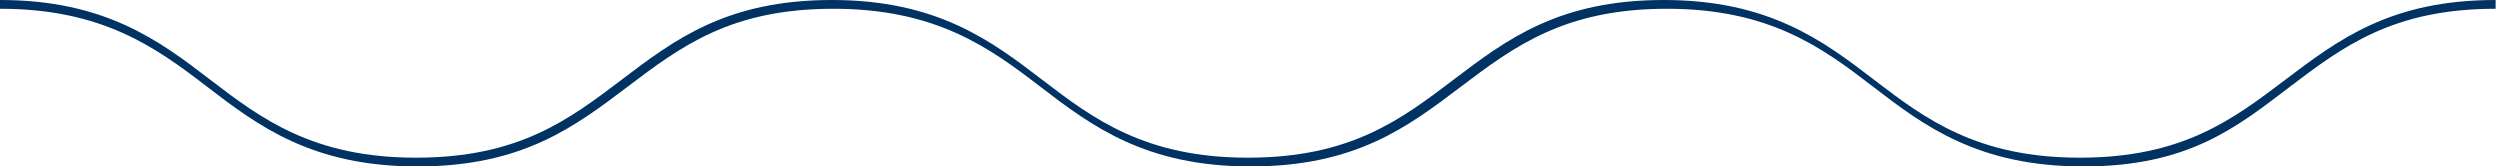
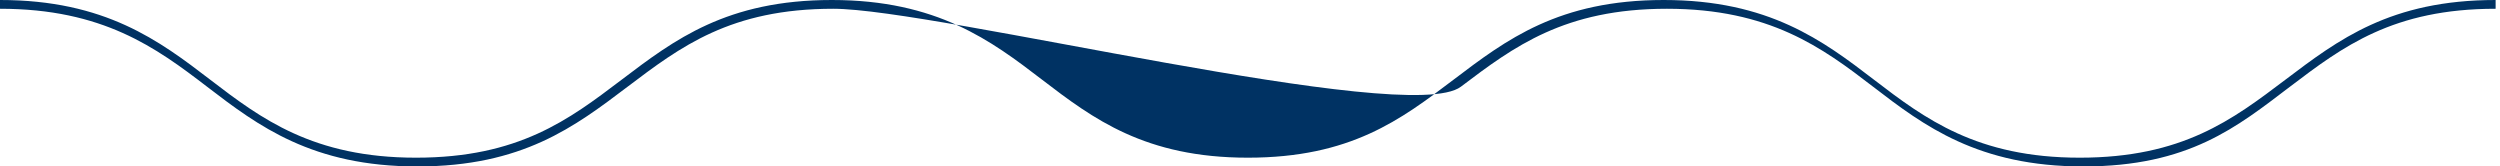
<svg xmlns="http://www.w3.org/2000/svg" id="Layer_1" data-name="Layer 1" viewBox="0 0 142.69 9.5">
  <defs>
    <style>.cls-1{fill:#003263;}</style>
  </defs>
-   <path class="cls-1" d="M122.77,13.09c-6,0-9.09-2.31-12-4.55S104.85,4.09,99,4.09,90.27,6.25,87.24,8.54s-6,4.55-12,4.55-9.08-2.31-12-4.55S57.28,4.09,51.42,4.09,42.71,6.25,39.68,8.54s-6,4.55-12,4.55-9.08-2.31-12-4.55S9.72,4.09,3.86,4.09v-.5c6,0,9.09,2.32,12,4.55s5.88,4.45,11.74,4.45,8.72-2.16,11.74-4.45,6-4.55,12-4.55,9.09,2.32,12,4.55,5.88,4.45,11.74,4.45,8.72-2.16,11.74-4.45,6-4.55,12-4.55,9.09,2.32,12,4.55,5.88,4.45,11.74,4.45,8.71-2.16,11.74-4.45,6-4.55,12-4.55v.5c-5.86,0-8.72,2.16-11.74,4.45S128.8,13.09,122.77,13.09Z" transform="translate(-3.86 -3.59)" />
+   <path class="cls-1" d="M122.77,13.09c-6,0-9.09-2.31-12-4.55S104.85,4.09,99,4.09,90.27,6.25,87.24,8.54S57.28,4.09,51.42,4.09,42.71,6.25,39.68,8.54s-6,4.55-12,4.55-9.08-2.31-12-4.55S9.72,4.09,3.86,4.09v-.5c6,0,9.09,2.32,12,4.55s5.88,4.45,11.74,4.45,8.72-2.16,11.74-4.45,6-4.55,12-4.55,9.09,2.32,12,4.55,5.88,4.45,11.74,4.45,8.72-2.16,11.74-4.45,6-4.55,12-4.55,9.09,2.32,12,4.55,5.88,4.45,11.74,4.45,8.71-2.16,11.74-4.45,6-4.55,12-4.55v.5c-5.86,0-8.72,2.16-11.74,4.45S128.8,13.09,122.77,13.09Z" transform="translate(-3.86 -3.59)" />
</svg>